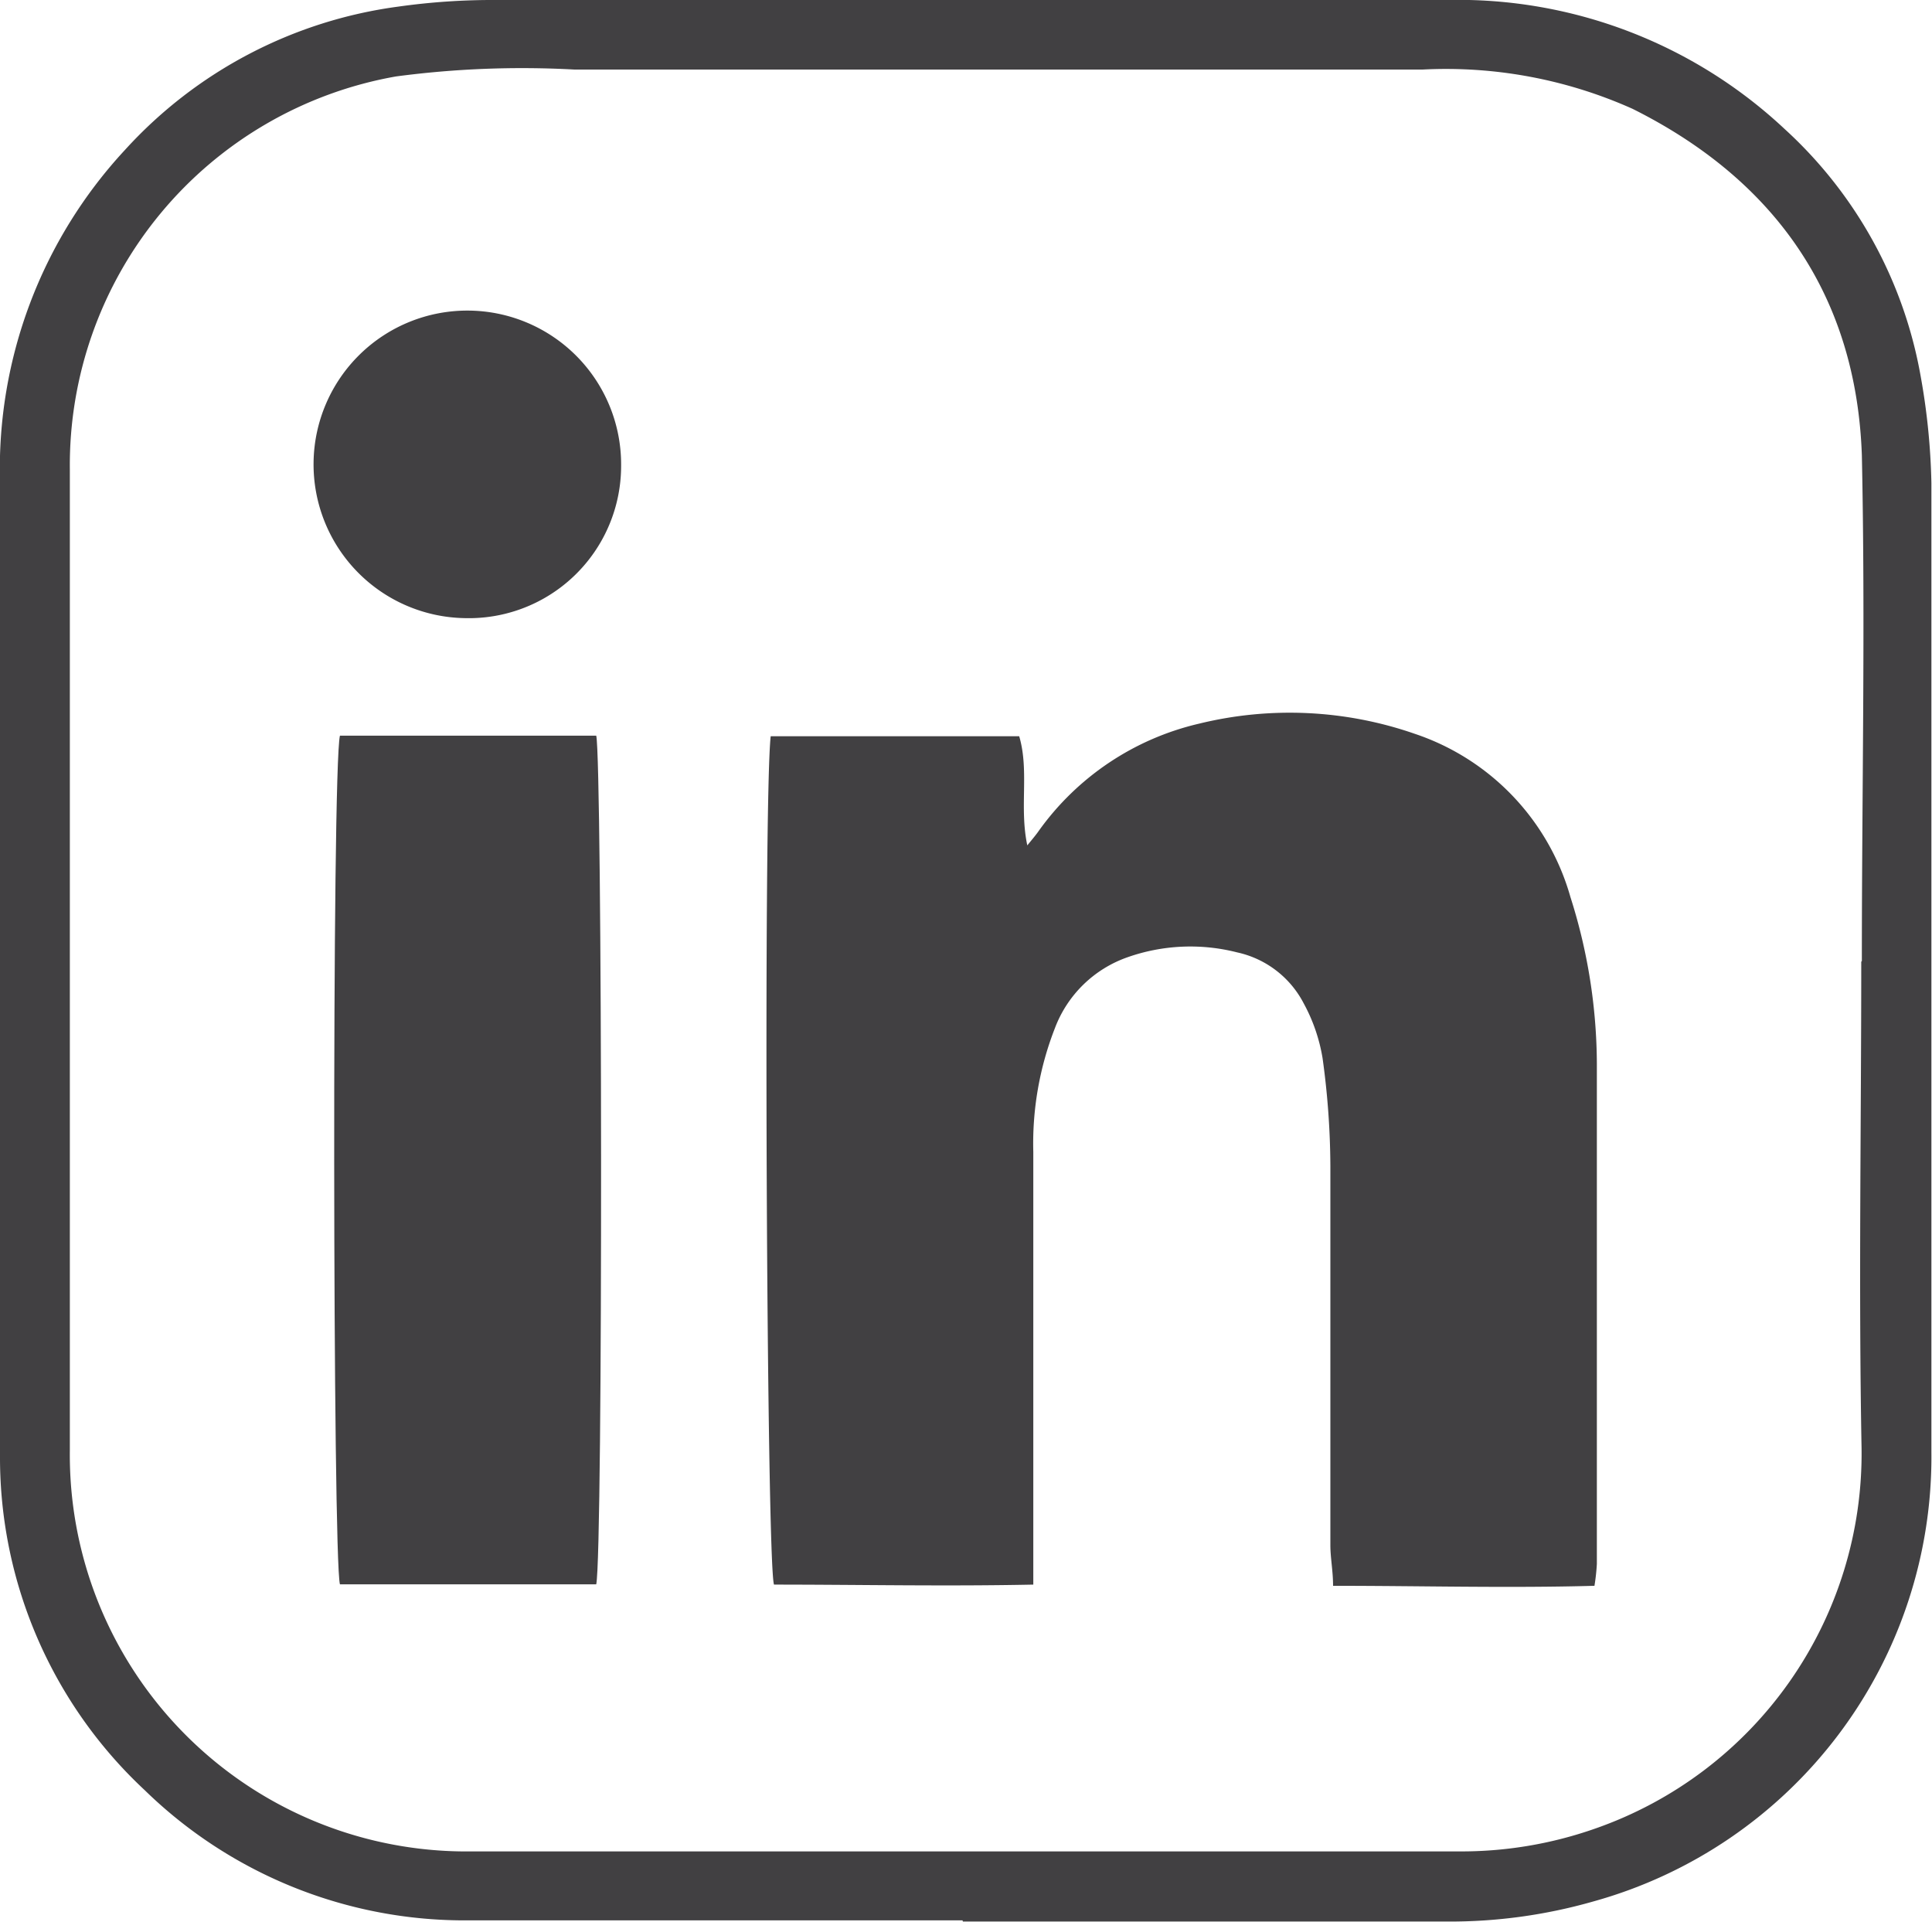
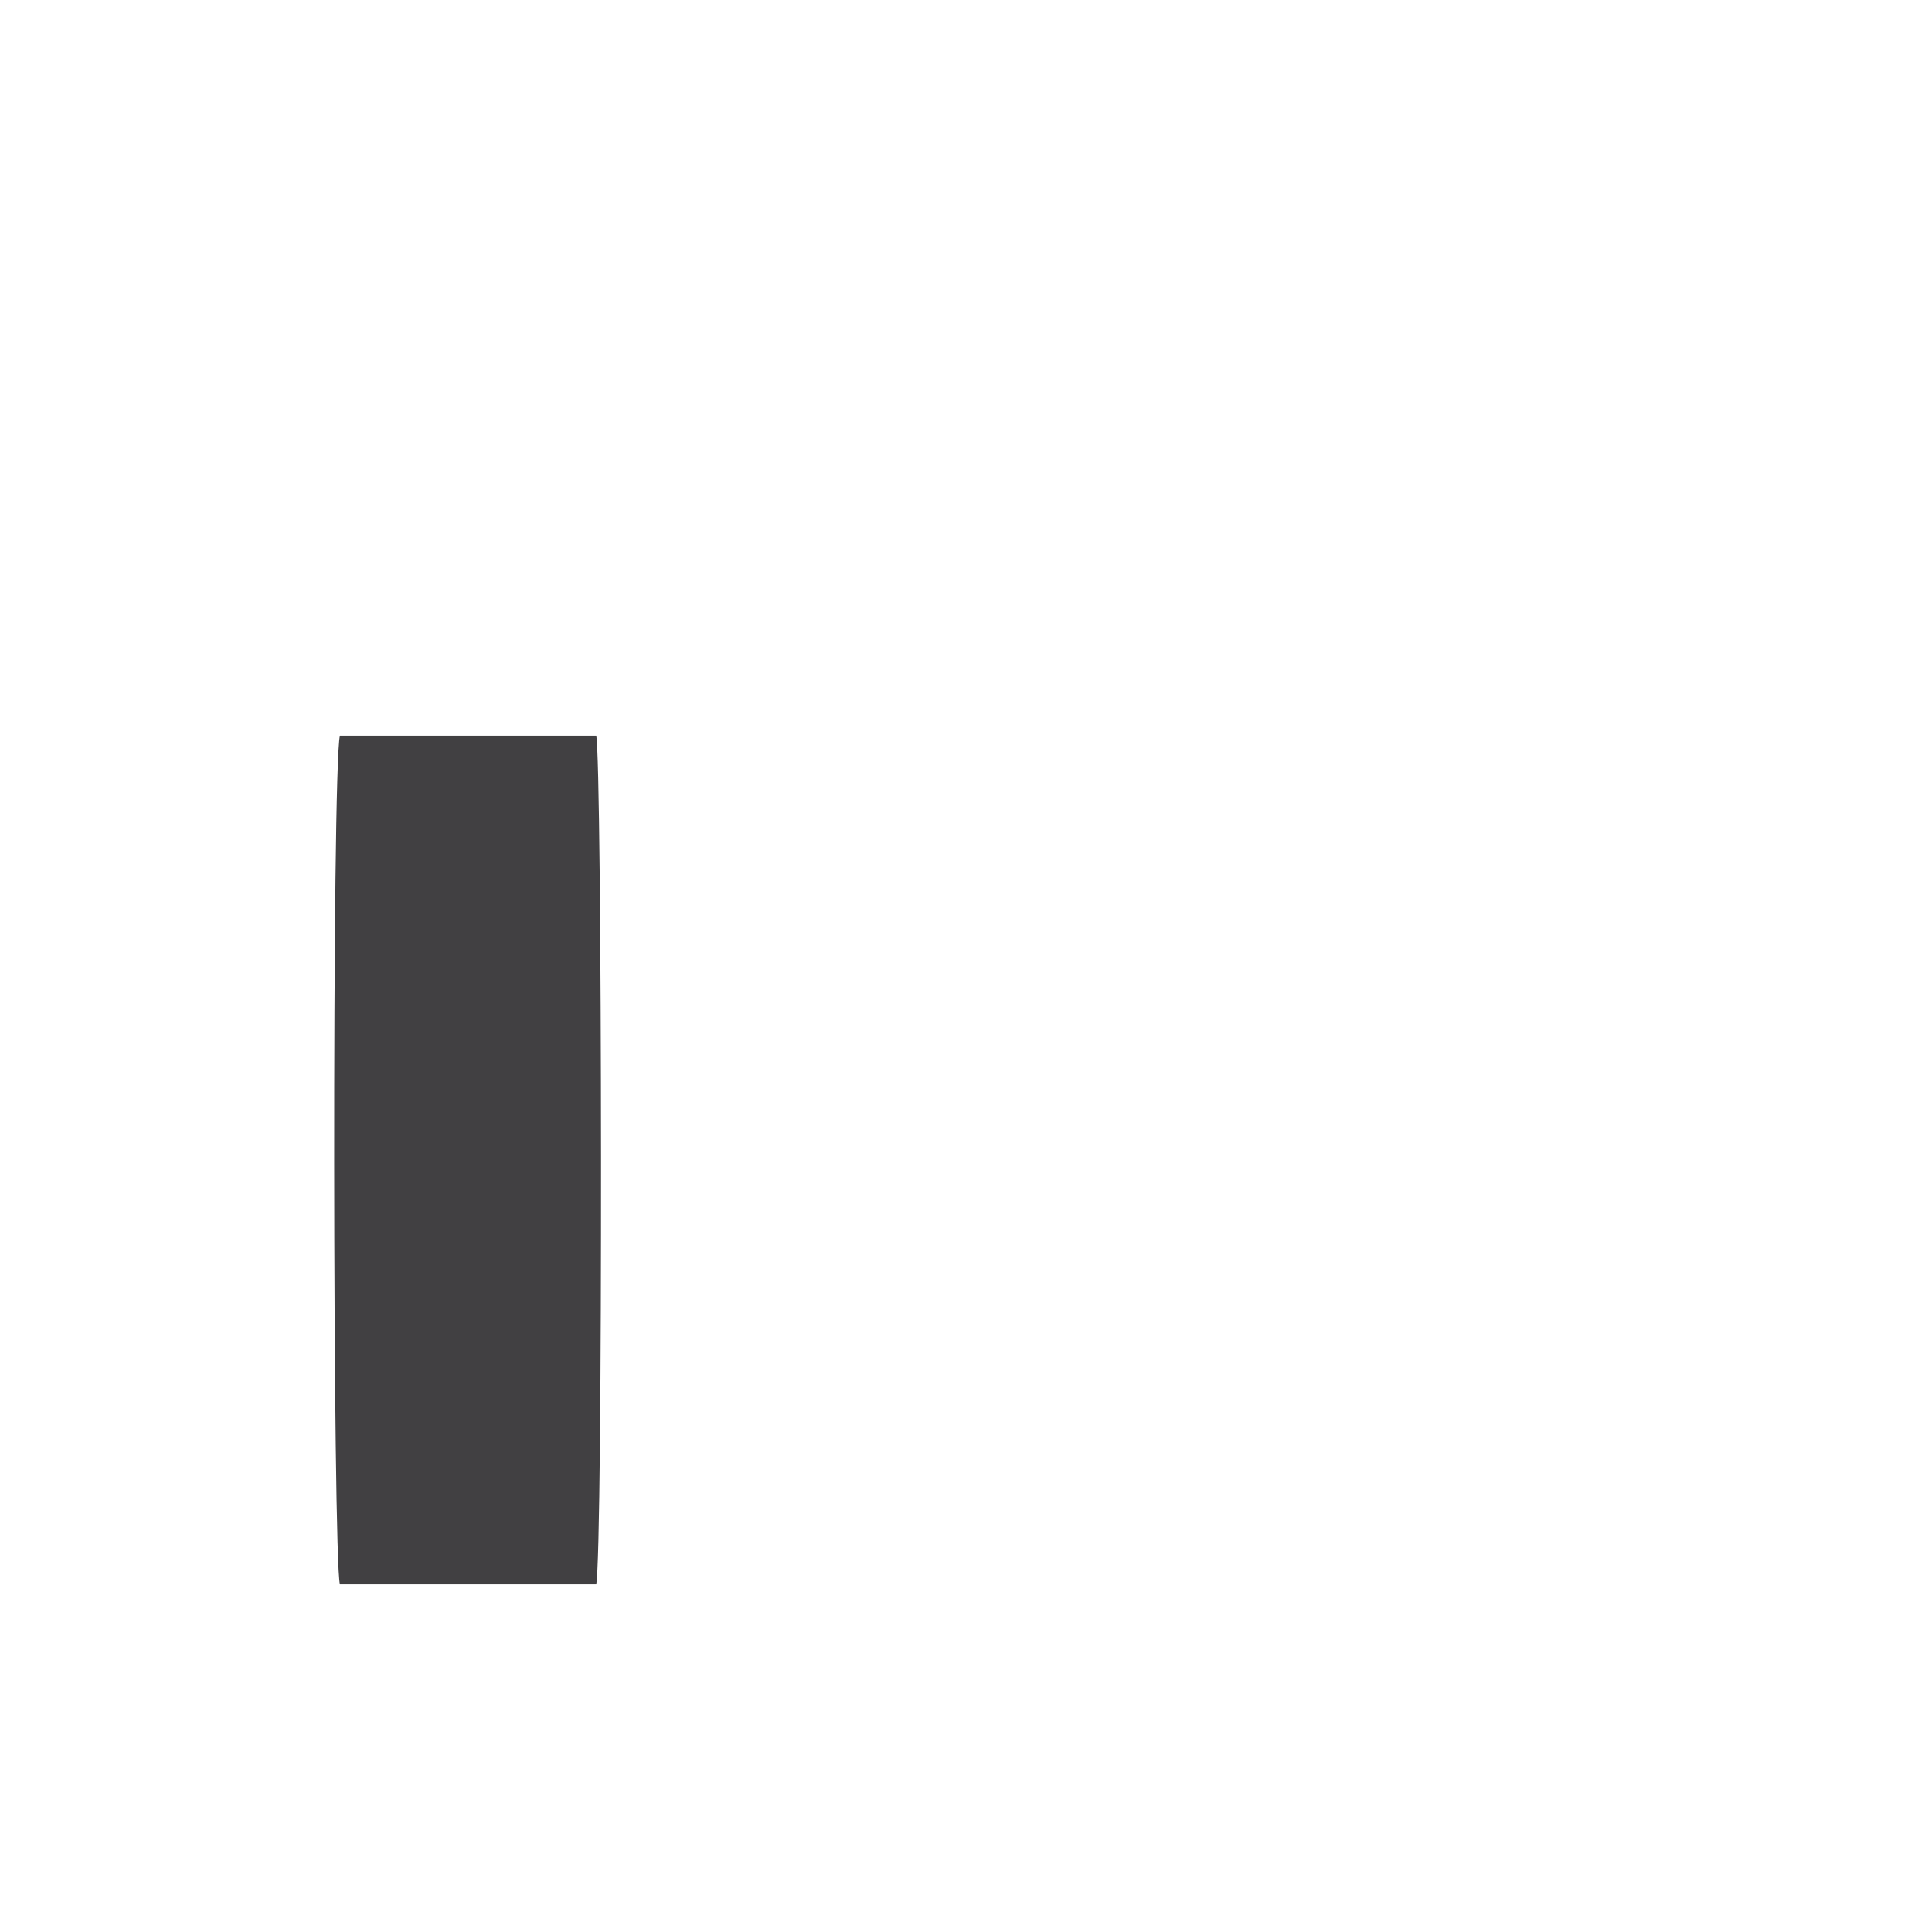
<svg xmlns="http://www.w3.org/2000/svg" viewBox="0 0 64.45 64.11">
  <defs>
    <style>.cls-1{fill:#414042;}</style>
  </defs>
  <g id="Layer_2" data-name="Layer 2">
    <g id="_Layer_" data-name="&lt;Layer&gt;">
-       <path class="cls-1" d="M32.11,64.06c-5.49,0-11,0-16.47,0A15.28,15.28,0,0,1,4.83,59.72,15.17,15.17,0,0,1,0,48.59c0-5.49,0-11,0-16.47S0,21.41,0,16.06A15.64,15.64,0,0,1,4.17,5,15,15,0,0,1,13.29.22,22.59,22.59,0,0,1,16.57,0q15.85,0,31.7,0a15.93,15.93,0,0,1,11.26,4.3,14.59,14.59,0,0,1,4.54,8.24,22.5,22.5,0,0,1,.36,3.57c0,10.77,0,21.54,0,32.32a15.39,15.39,0,0,1-11.28,15,17.4,17.4,0,0,1-4.87.67c-5.39,0-10.77,0-16.16,0Zm30-32h0c0-5.63.12-11.26,0-16.88C61.92,9.85,59.21,6,54.46,3.63a15.22,15.22,0,0,0-7-1.31c-9.43,0-18.87,0-28.3,0a32,32,0,0,0-5.95.23A13.17,13.17,0,0,0,2.33,15.65q0,16.37,0,32.73a13.23,13.23,0,0,0,13.4,13.38q16.47,0,32.93,0A13.46,13.46,0,0,0,53.21,61a13.25,13.25,0,0,0,8.89-12.7C62,42.92,62.09,37.5,62.09,32.08Z" />
-       <path class="cls-1" d="M25.71,24.56H34c.34,1.16,0,2.37.27,3.64.18-.22.29-.35.38-.48A9.11,9.11,0,0,1,40,24.14a12.71,12.71,0,0,1,7.2.34,8.05,8.05,0,0,1,5.19,5.45,18.48,18.48,0,0,1,.88,5.57c0,5.55,0,11.11,0,16.67a6.9,6.9,0,0,1-.08.73c-2.89.08-5.75,0-8.72,0,0-.5-.09-.93-.09-1.36,0-4.22,0-8.44,0-12.66a26.82,26.82,0,0,0-.26-3.58,5.77,5.77,0,0,0-.63-1.83,3.29,3.29,0,0,0-2.22-1.7,6.31,6.31,0,0,0-3.65.16,4,4,0,0,0-2.43,2.37,10.57,10.57,0,0,0-.72,4.12c0,4.09,0,8.17,0,12.25v2.19c-2.95.06-5.81,0-8.65,0C25.57,52.09,25.46,26.75,25.71,24.56Z" />
      <path class="cls-1" d="M19.89,52.85H11.34c-.24-.89-.27-27.2,0-28.31h8.55C20.09,25.39,20.12,51.8,19.89,52.85Z" />
-       <path class="cls-1" d="M20.72,15.53a5.08,5.08,0,0,1-5.21,5.09,5.13,5.13,0,1,1,5.21-5.09Z" />
    </g>
  </g>
</svg>